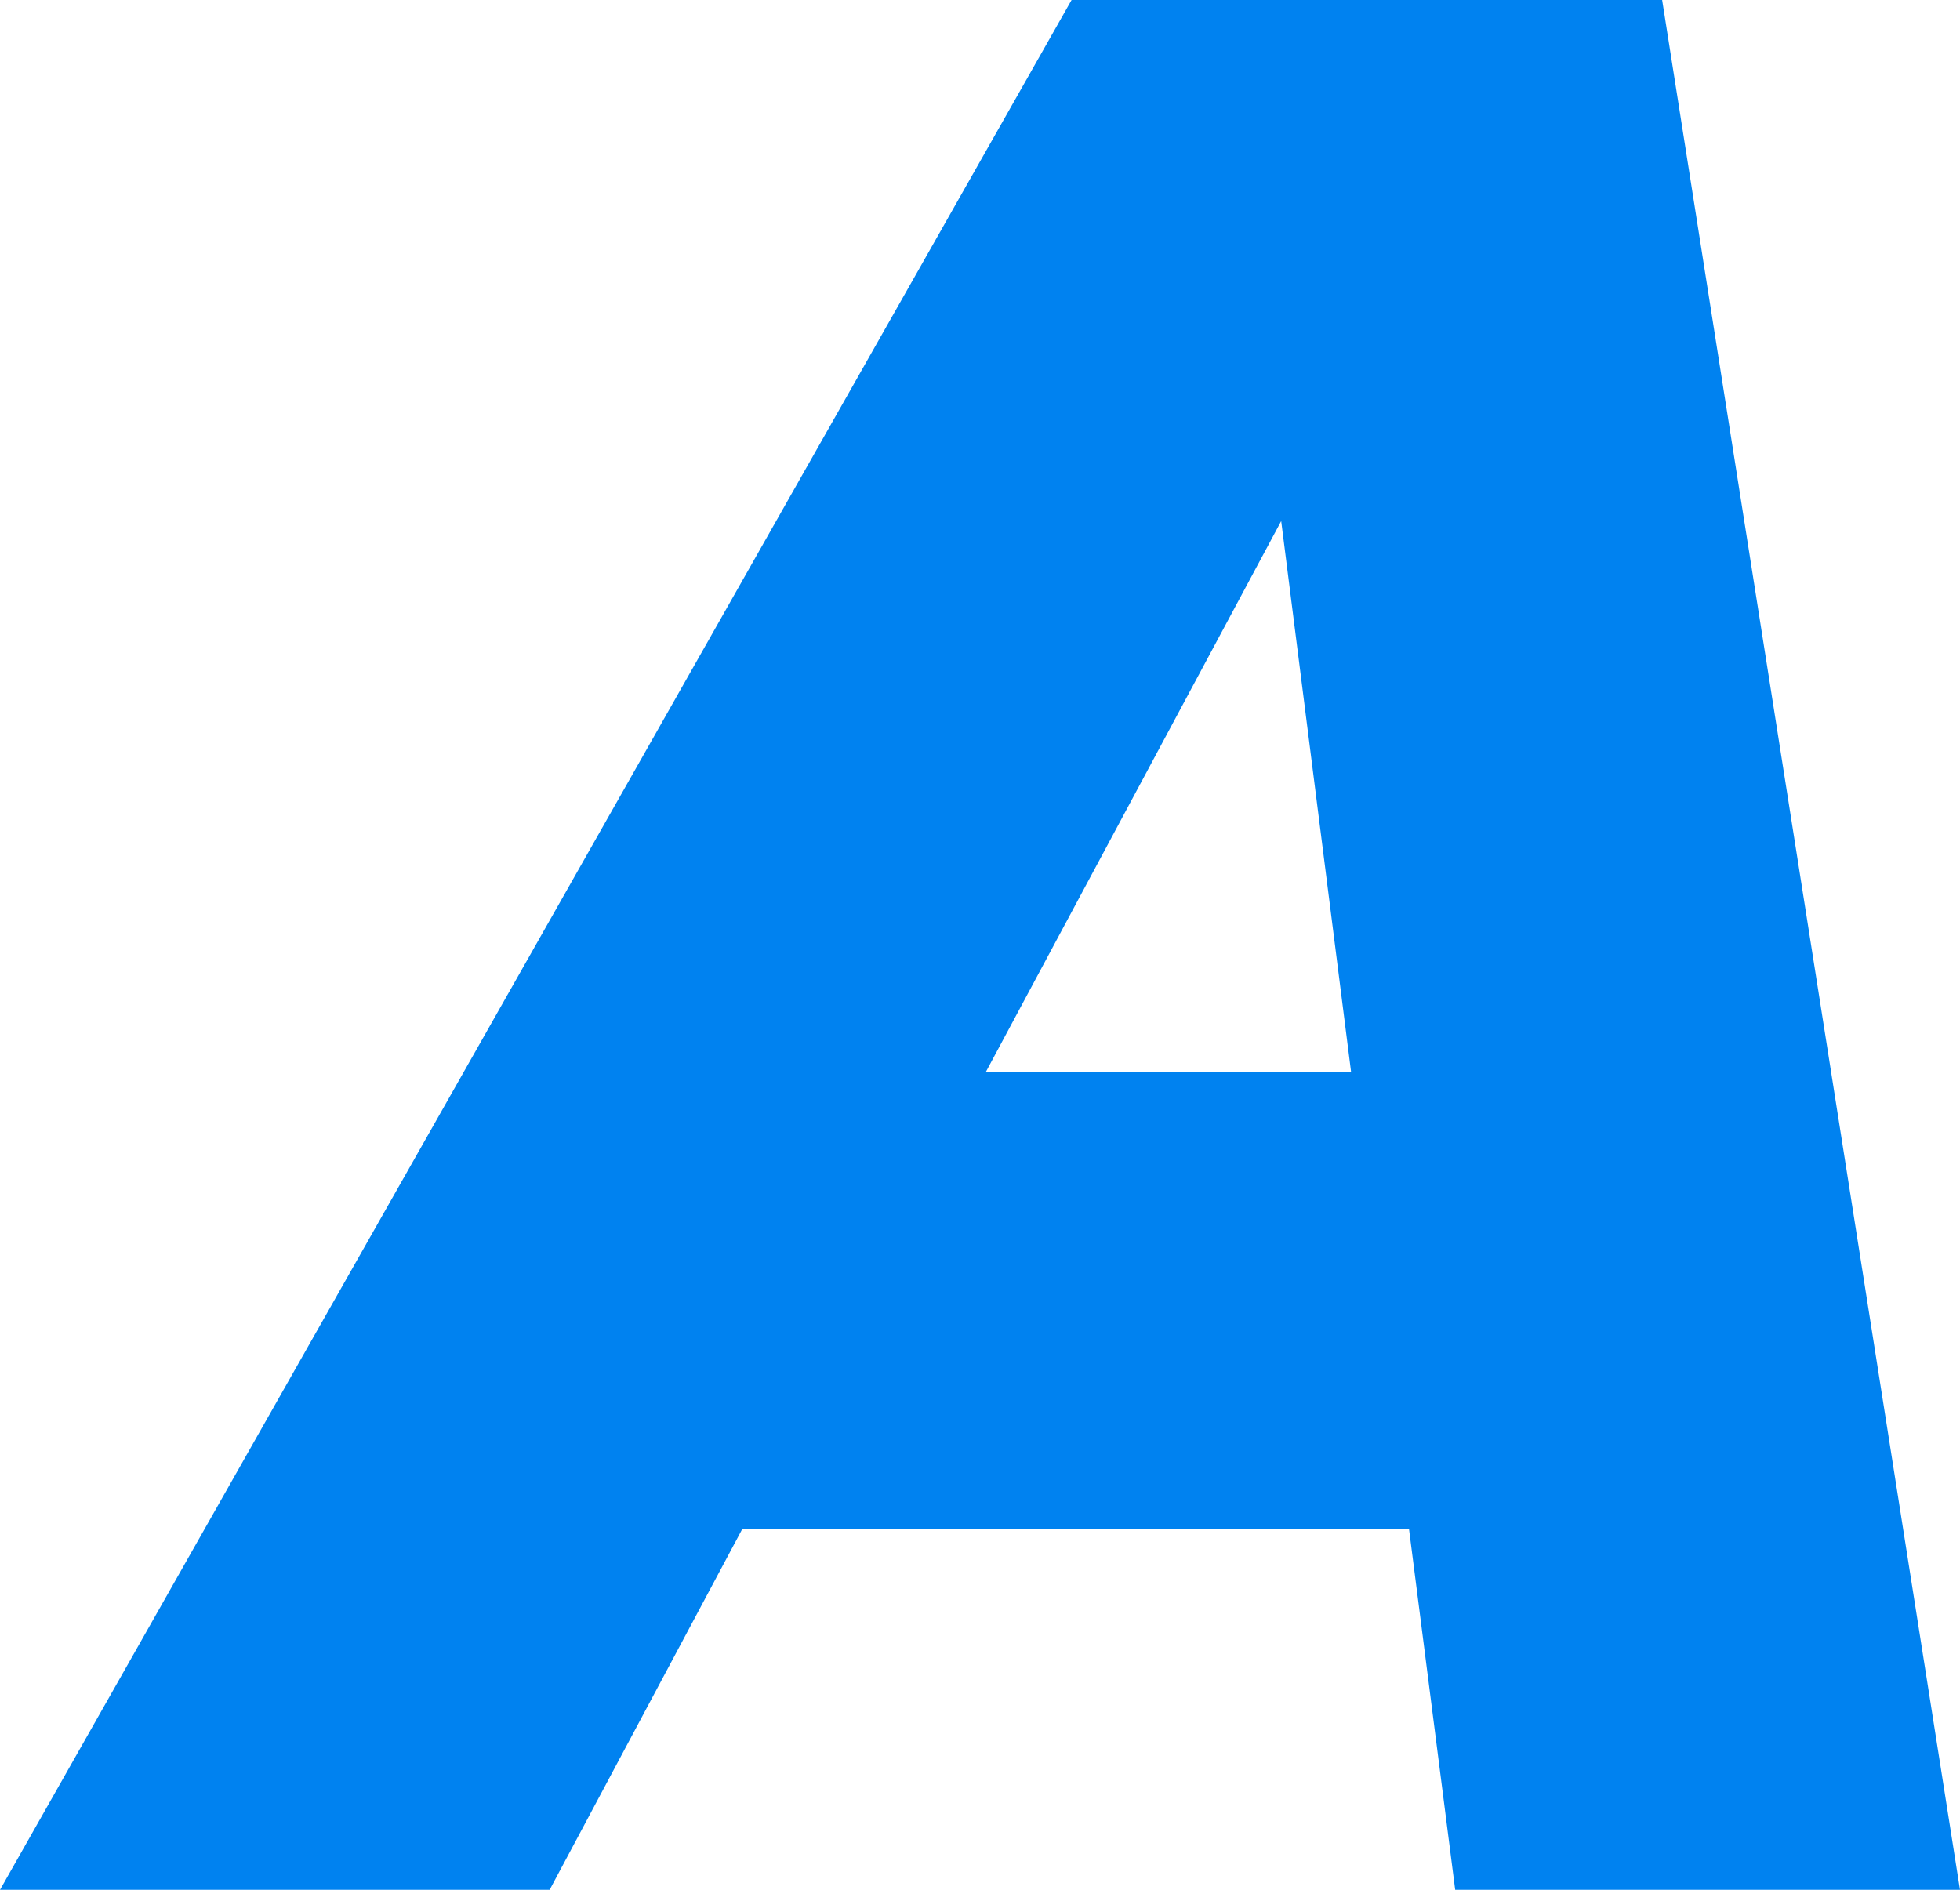
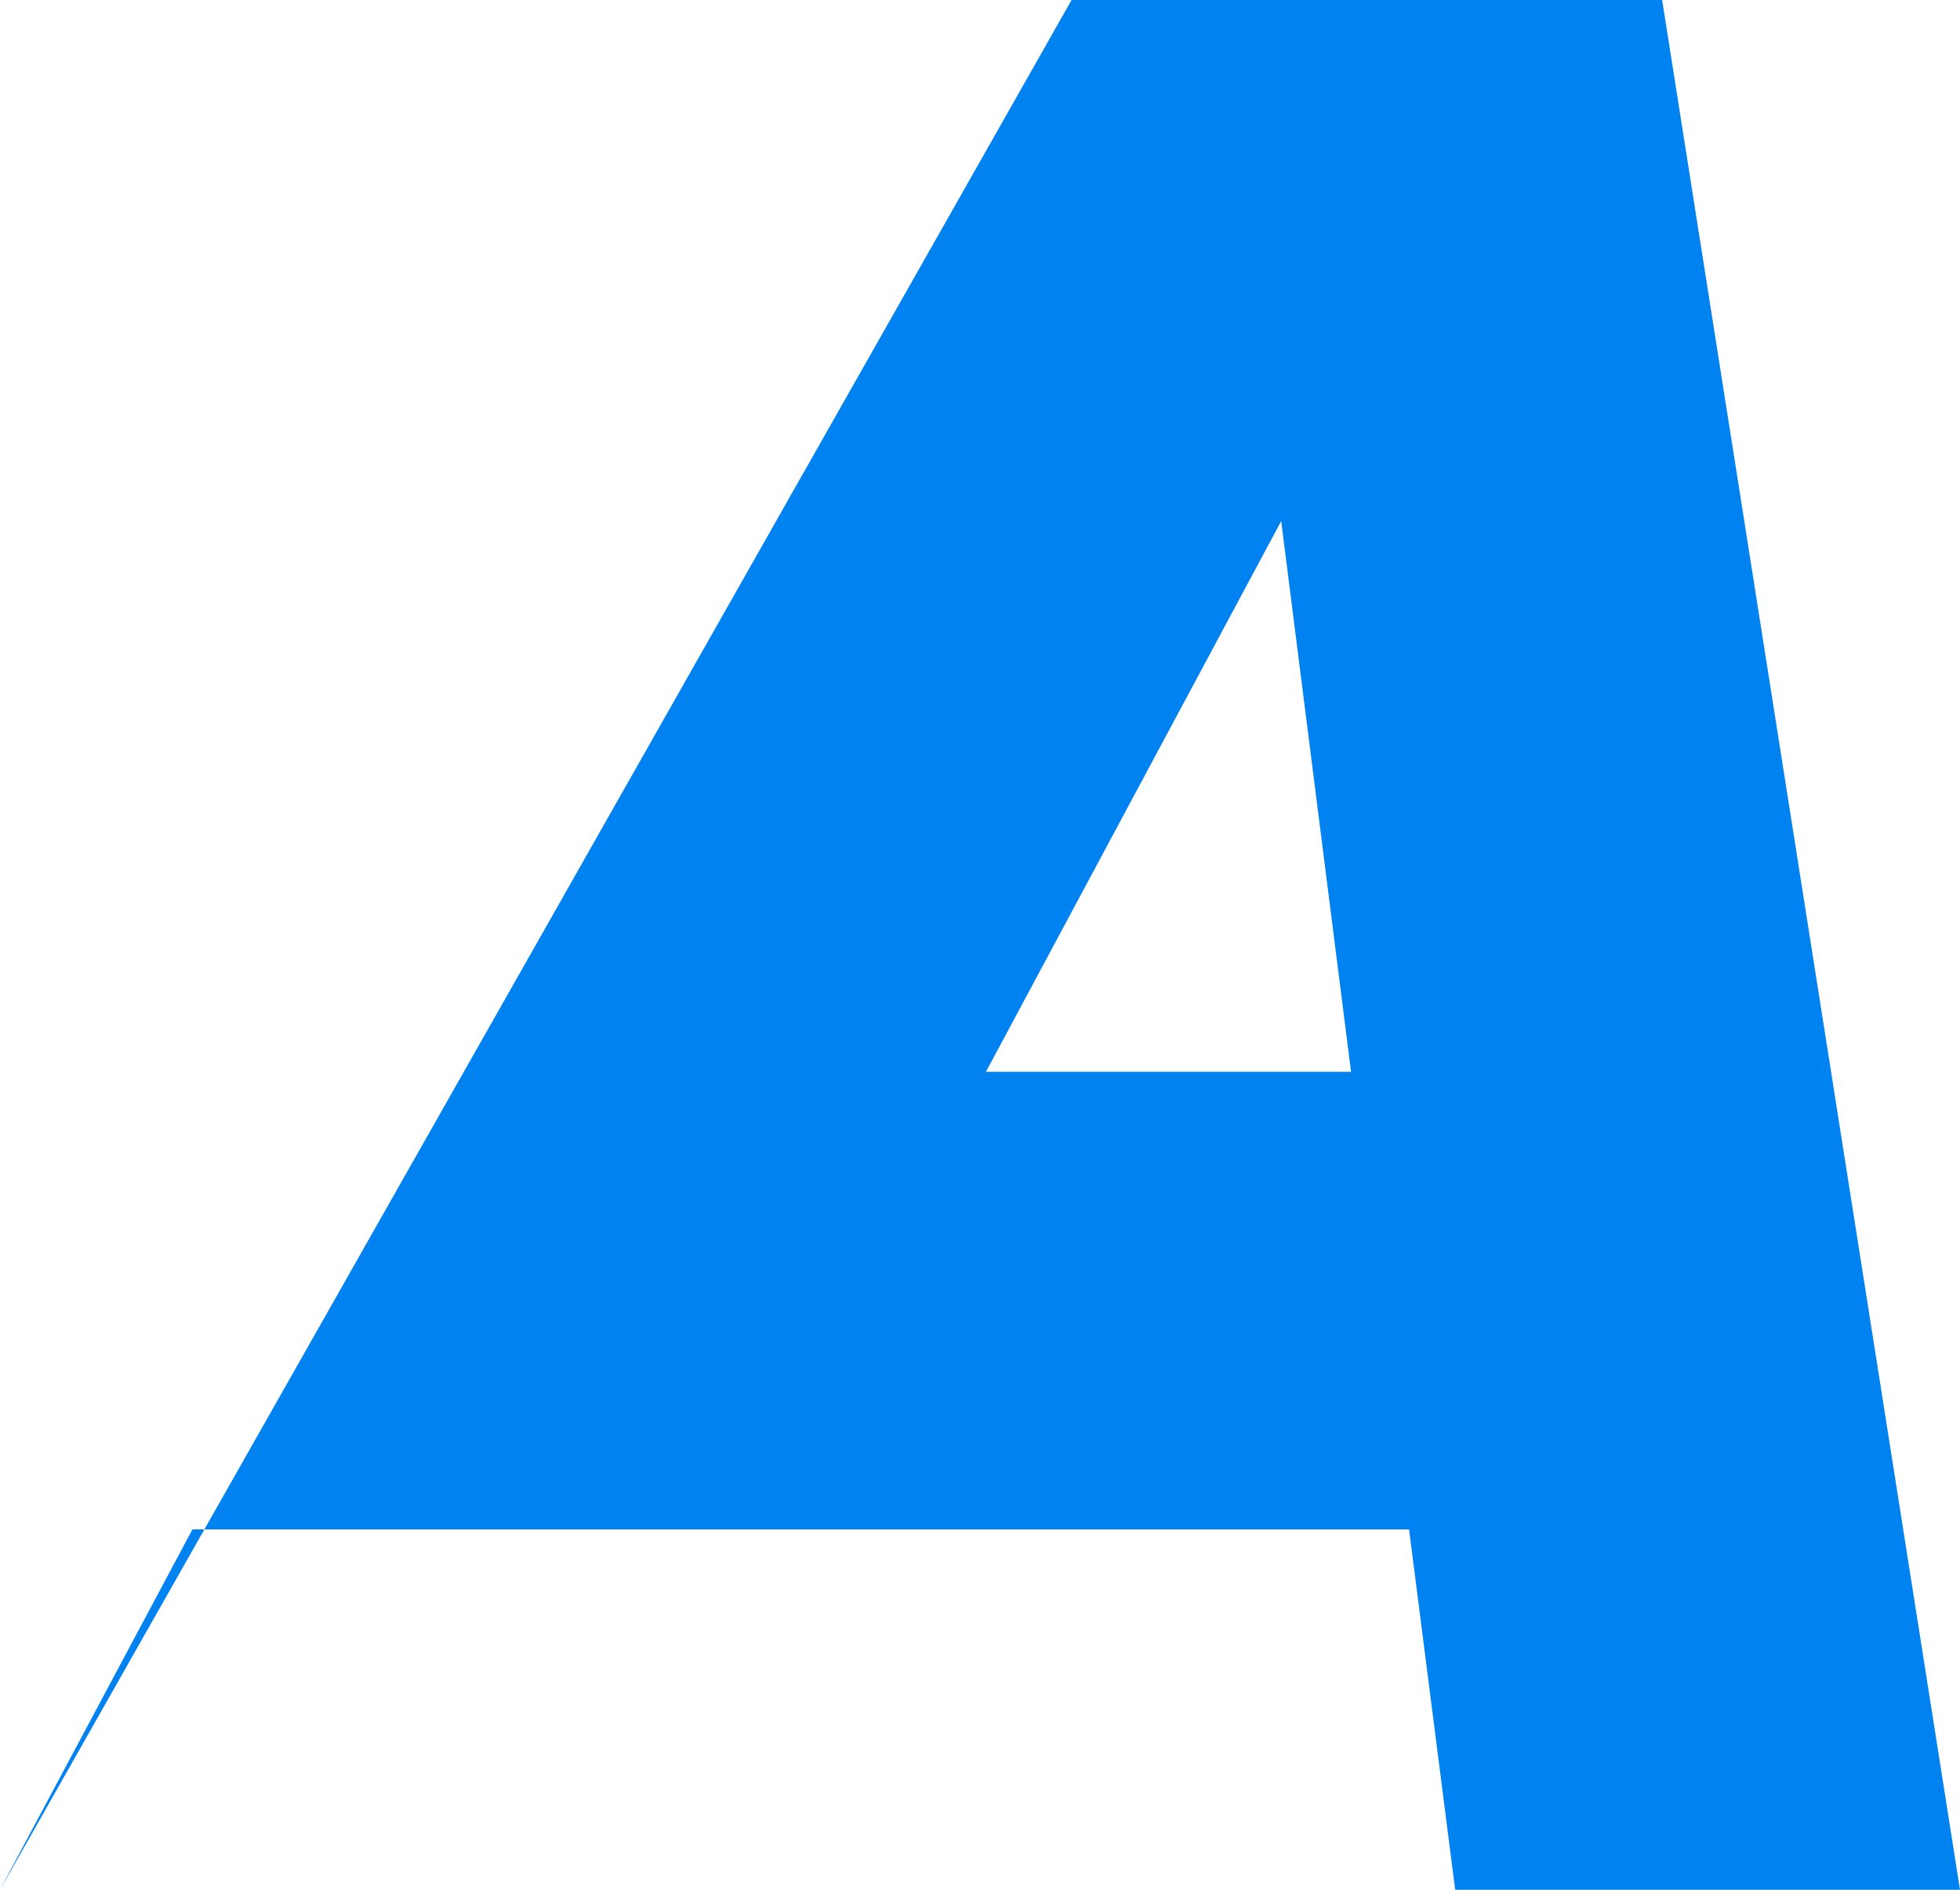
<svg xmlns="http://www.w3.org/2000/svg" id="レイヤー_1" data-name="レイヤー 1" viewBox="0 0 40.62 39.171">
  <defs>
    <style>.cls-1{fill:#0082f0;}</style>
  </defs>
  <title>名称未設定-1</title>
-   <path class="cls-1" d="M53.137,19.415H40.898L18.69,58.585H30.081l3.988-7.47H47.892l.956,7.47H59.31Zm-7.895,10.8L46.69,41.63H39.123Z" transform="translate(-18.69 -19.415)" />
+   <path class="cls-1" d="M53.137,19.415H40.898L18.69,58.585l3.988-7.47H47.892l.956,7.47H59.31Zm-7.895,10.8L46.69,41.63H39.123Z" transform="translate(-18.69 -19.415)" />
</svg>